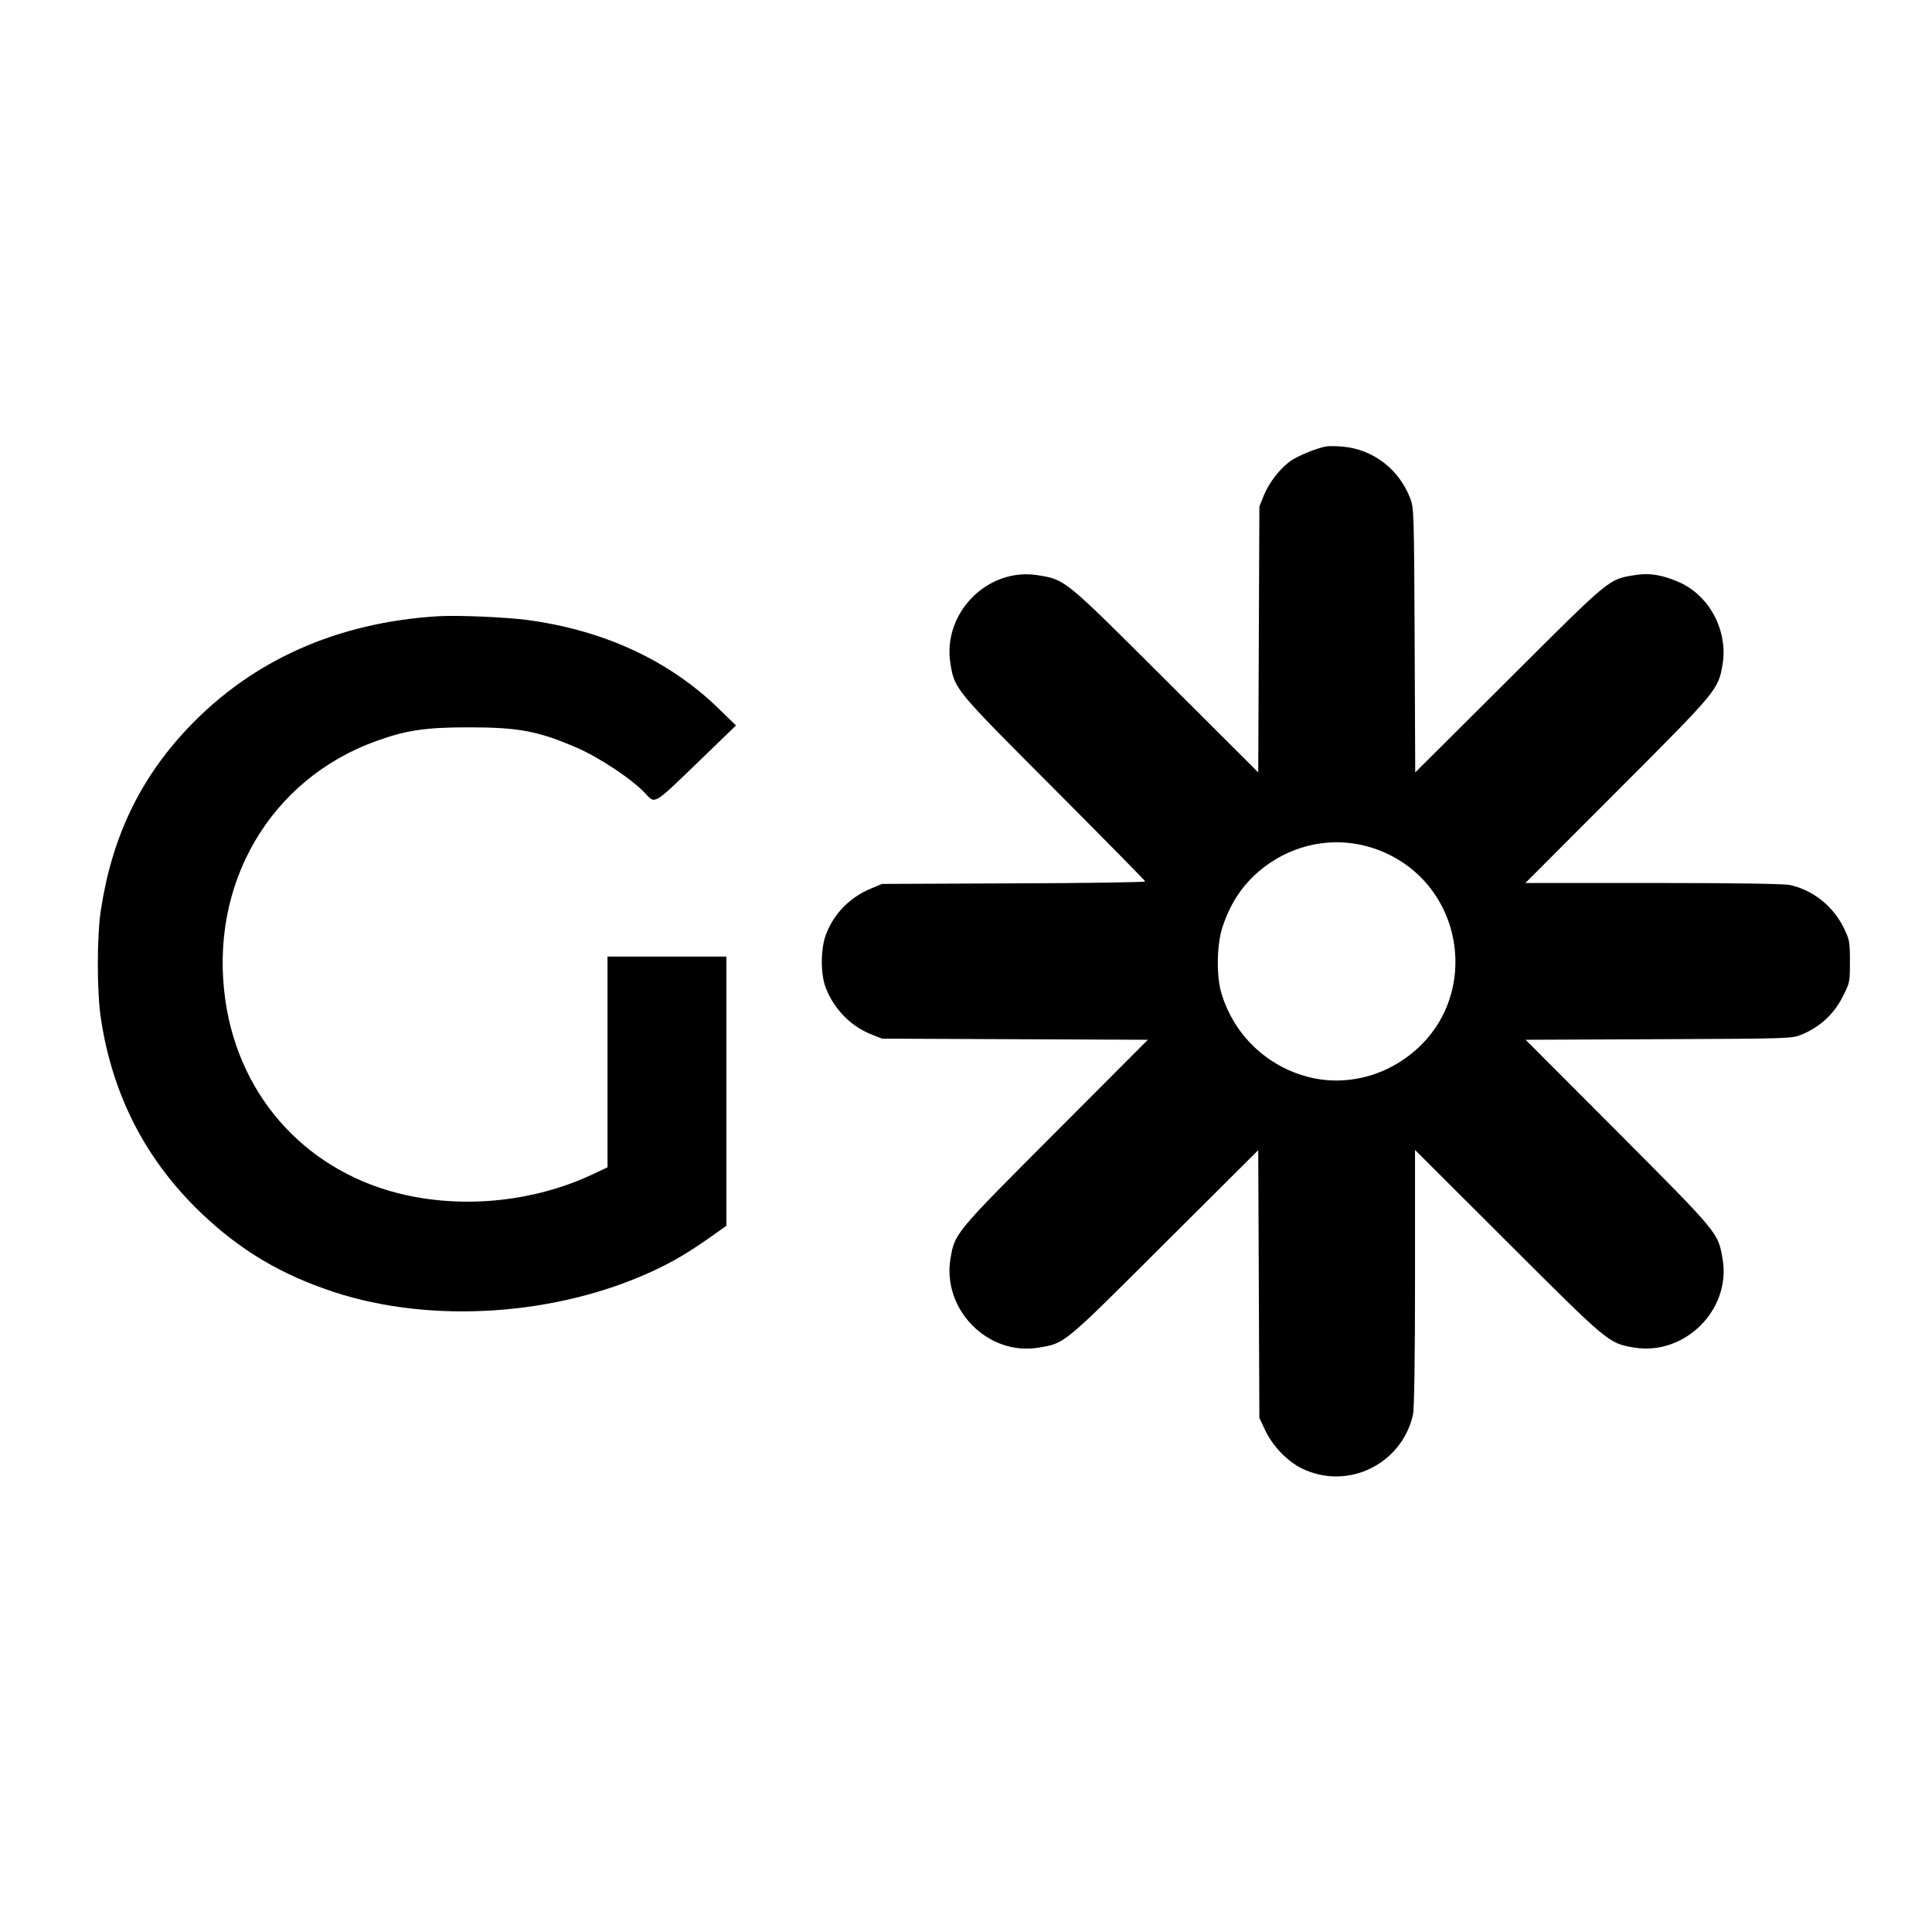
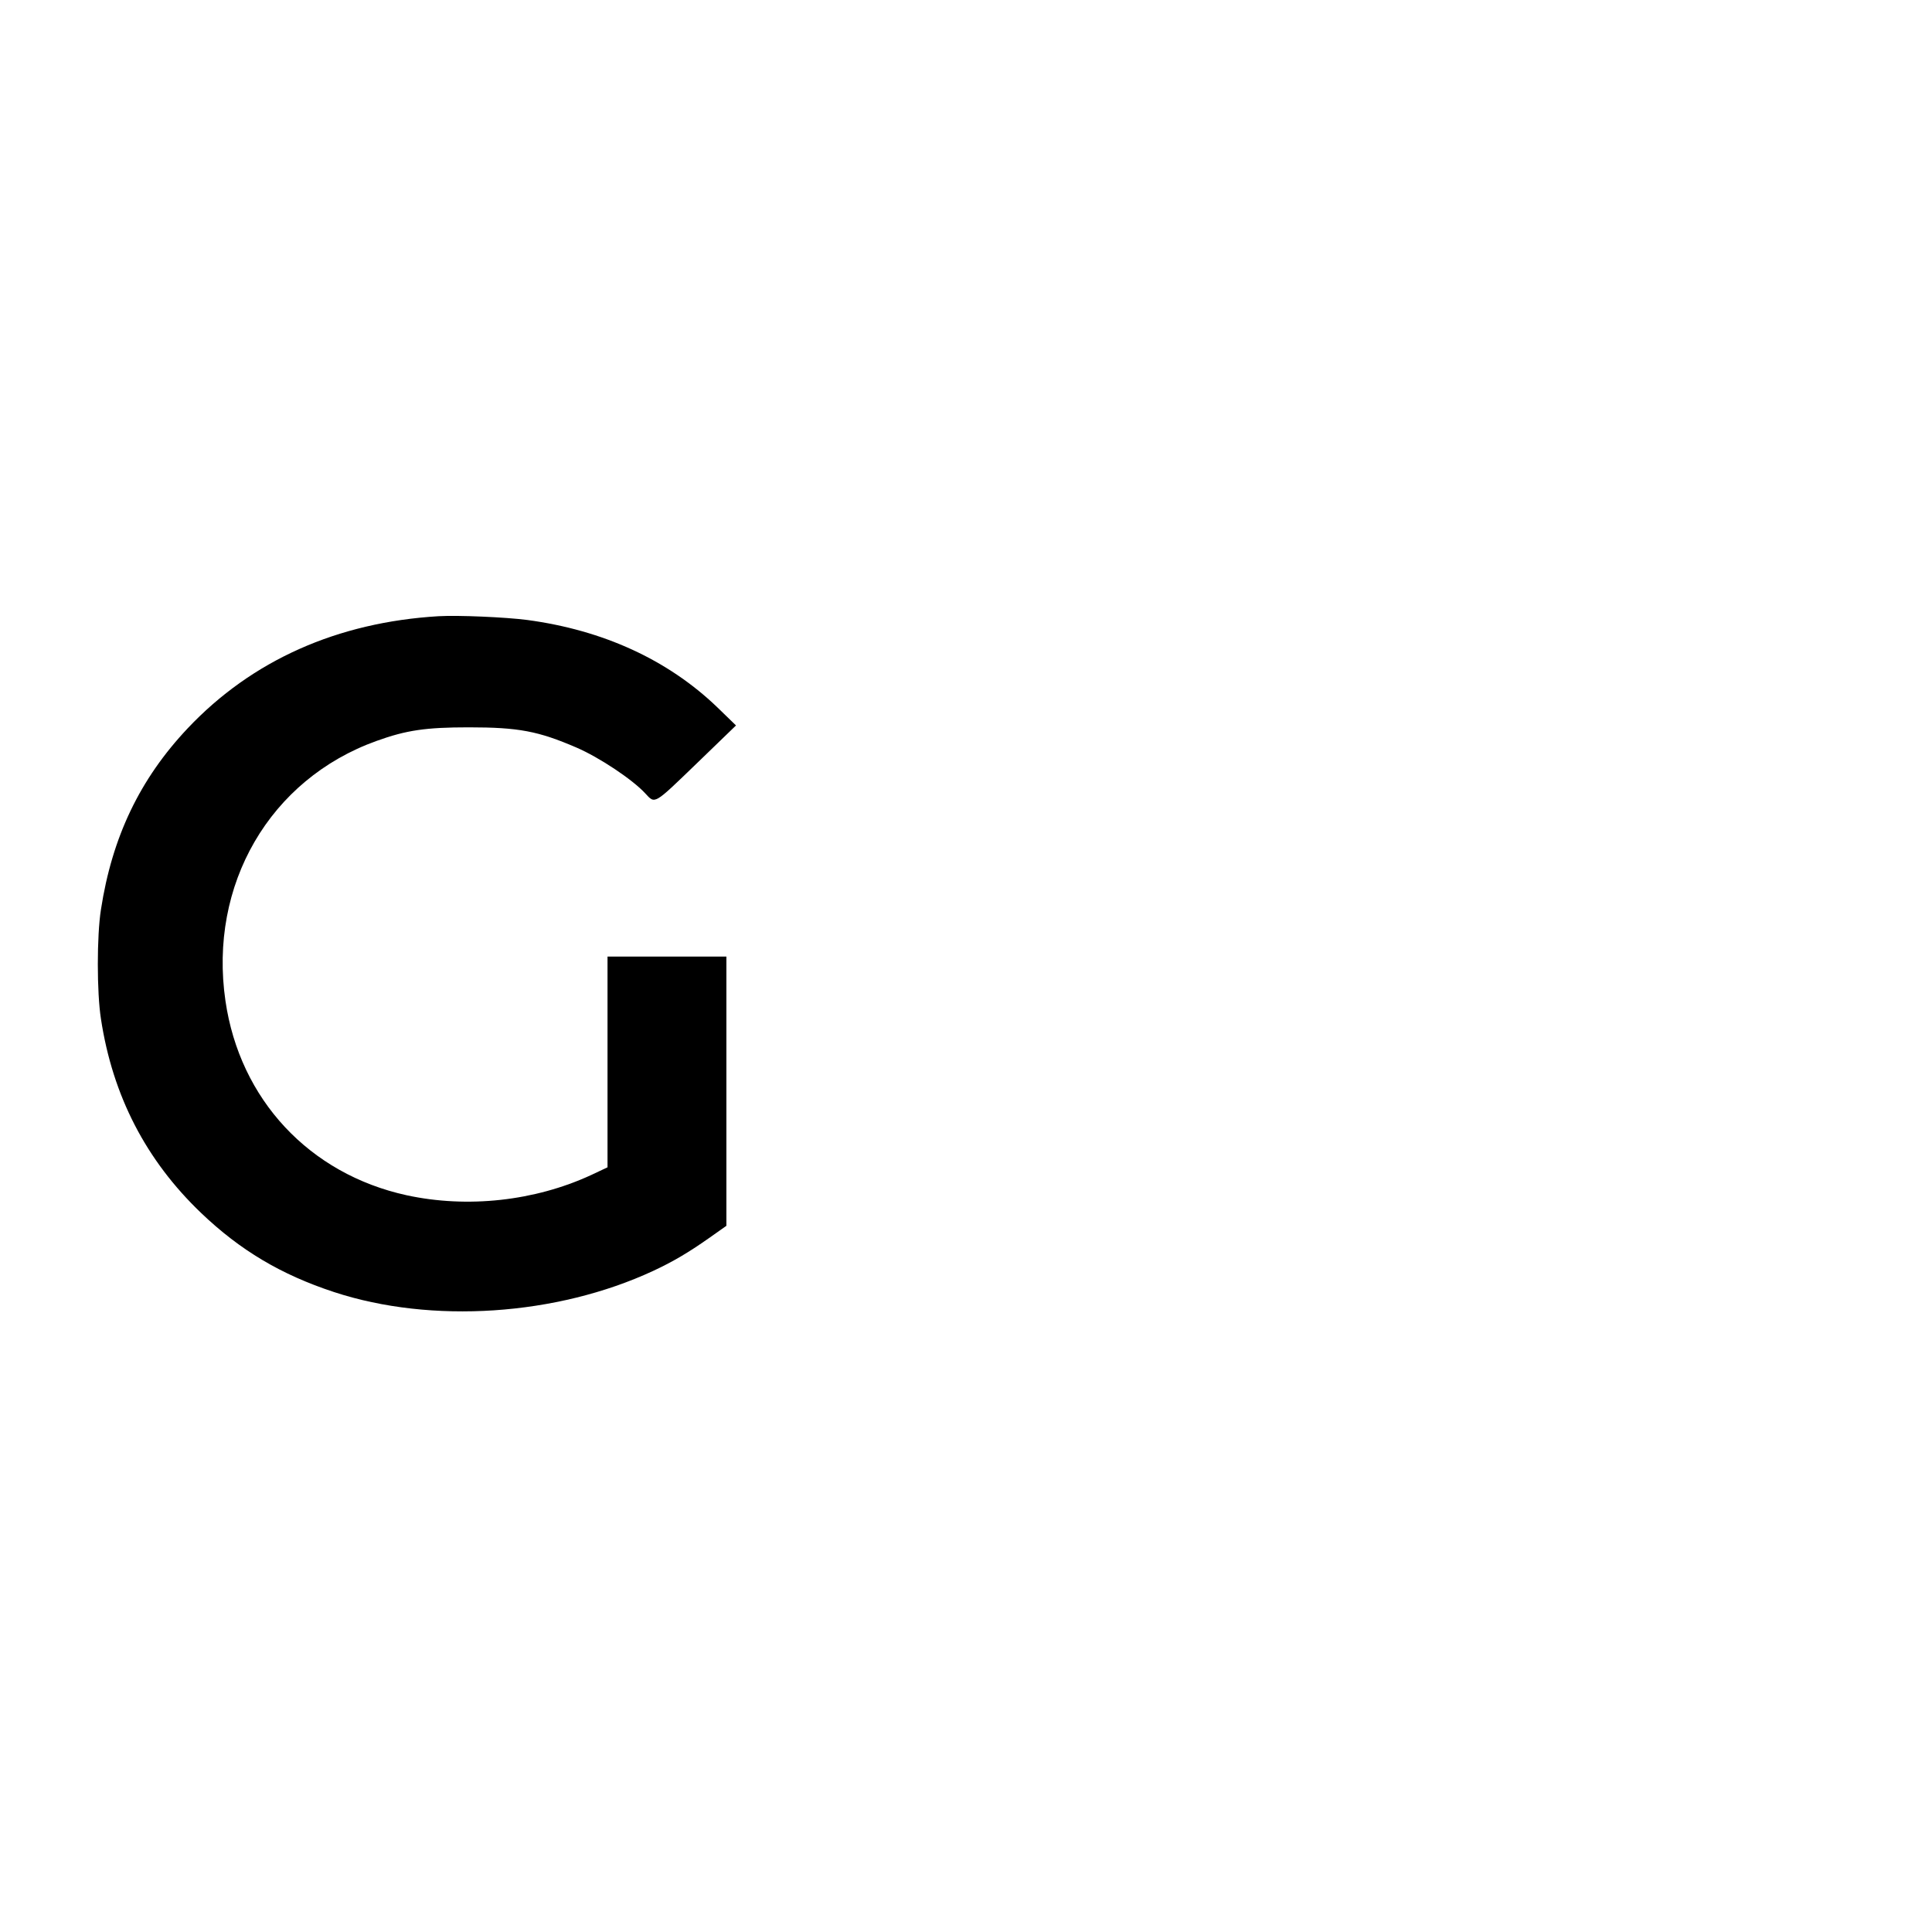
<svg xmlns="http://www.w3.org/2000/svg" version="1.0" width="1024pt" height="1024pt" viewBox="0 0 1024 1024" preserveAspectRatio="xMidYMid meet">
  <g transform="translate(0,1024) scale(0.1,-0.1)" fill="#000000" stroke="none">
-     <path d="M7030 7874 c-51 -9 -146 -48 -188 -76 -56 -39 -115 -114 -144 -185 l-23 -58 -3 -705 -3 -704 -492 491 c-539 538 -530 530 -675 554 -268 44 -510 -202 -464 -472 23 -133 23 -133 548 -659 266 -267 484 -488 484 -492 0 -4 -314 -9 -697 -10 l-698 -3 -55 -23 c-113 -46 -198 -131 -241 -242 -30 -75 -31 -213 -2 -286 44 -113 131 -202 240 -246 l58 -23 705 -3 704 -3 -491 -492 c-533 -534 -532 -533 -555 -666 -46 -270 197 -518 465 -474 143 24 126 10 669 552 l497 495 3 -710 3 -709 32 -68 c39 -82 117 -163 193 -200 242 -118 529 21 589 284 7 27 11 302 11 724 l0 680 493 -492 c534 -533 533 -532 666 -555 270 -46 518 201 471 470 -24 139 -19 133 -553 669 l-491 492 704 3 c704 3 705 3 760 25 95 39 169 107 215 197 40 78 40 80 40 190 0 106 -2 115 -33 179 -57 115 -161 198 -283 226 -27 7 -302 11 -724 11 l-680 0 487 488 c531 531 535 536 558 670 29 175 -65 359 -223 433 -90 41 -163 54 -241 41 -142 -23 -125 -10 -668 -551 l-497 -495 -3 699 c-3 655 -4 703 -22 750 -59 157 -197 264 -361 278 -33 3 -71 3 -85 1z m250 -2130 c499 -167 591 -831 154 -1123 -138 -93 -308 -128 -465 -97 -236 47 -426 220 -495 451 -28 91 -25 259 5 350 49 150 131 260 256 344 162 108 362 136 545 75z" />
    <path d="M2325 6974 c-537 -32 -990 -234 -1330 -594 -254 -269 -401 -577 -460 -961 -22 -140 -22 -438 0 -579 62 -408 239 -750 531 -1029 207 -198 424 -327 704 -419 517 -170 1180 -126 1692 112 105 49 185 96 296 174 l92 65 0 714 0 713 -315 0 -315 0 0 -559 0 -558 -87 -41 c-299 -138 -655 -177 -978 -107 -516 113 -884 508 -960 1030 -90 616 235 1175 801 1378 158 57 261 72 489 72 264 0 368 -20 570 -107 121 -52 298 -170 365 -243 53 -57 43 -63 271 157 l210 203 -101 98 c-261 250 -603 407 -1005 461 -115 15 -367 26 -470 20z" />
  </g>
</svg>